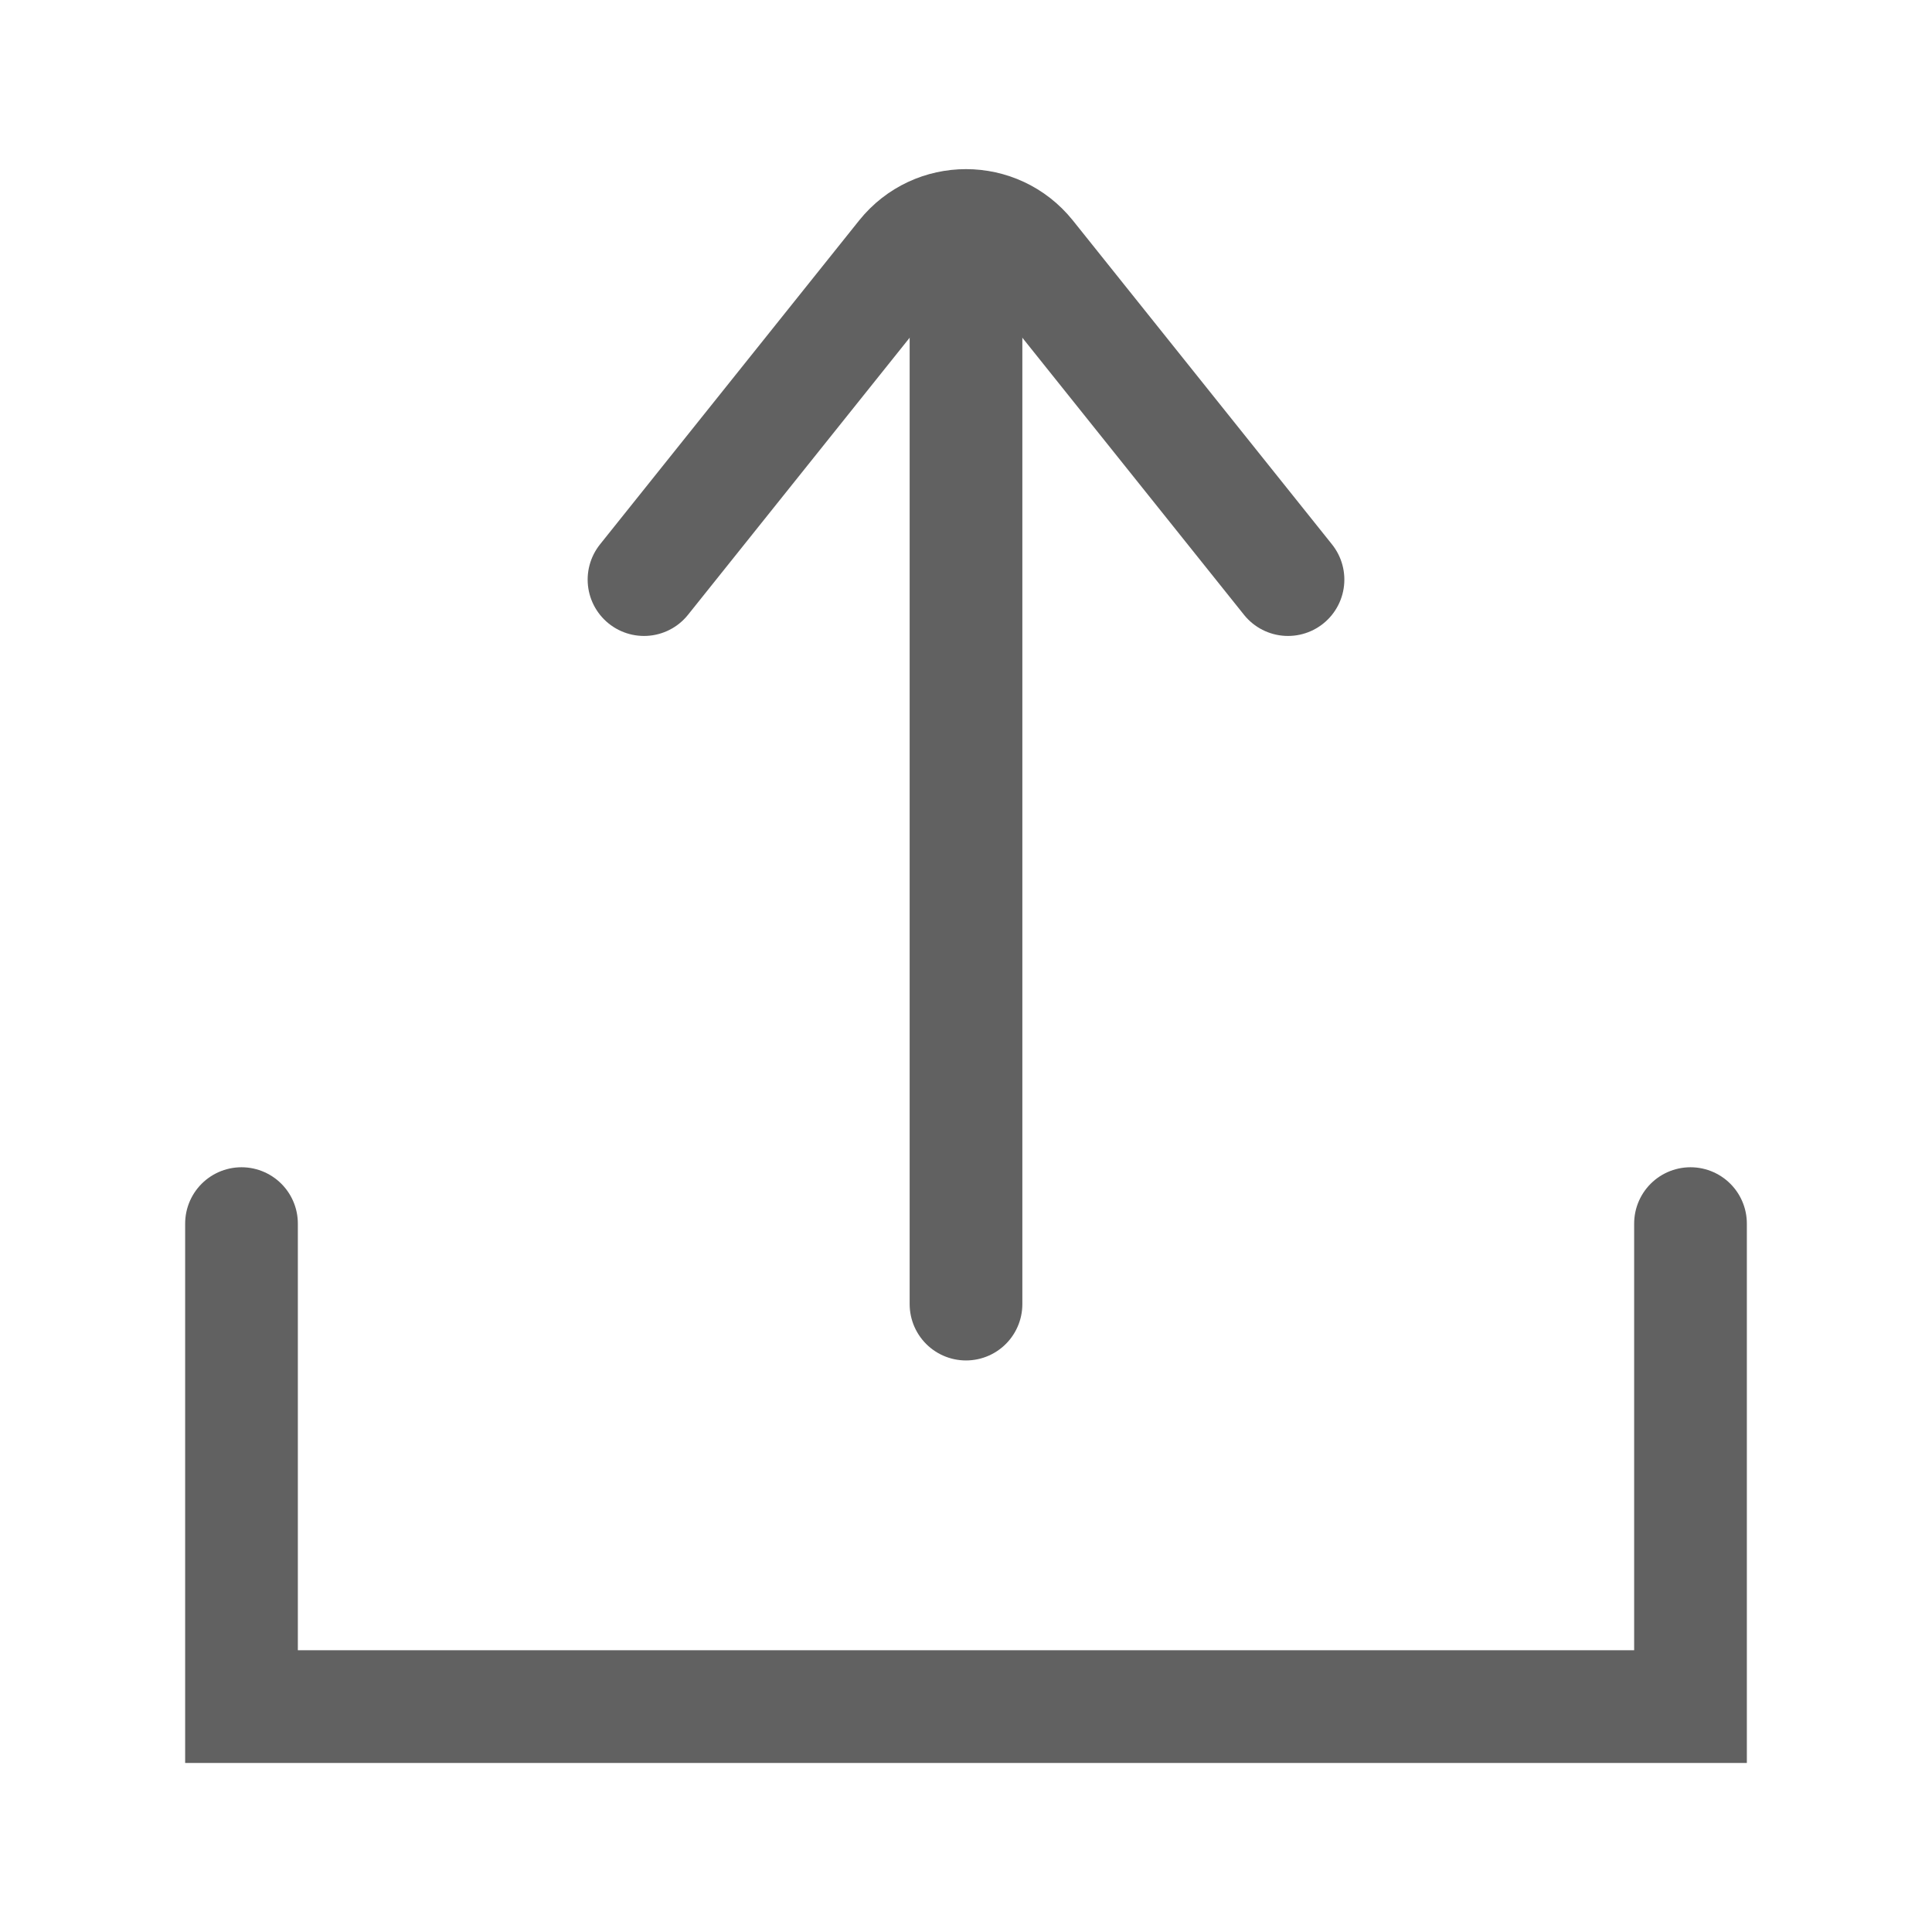
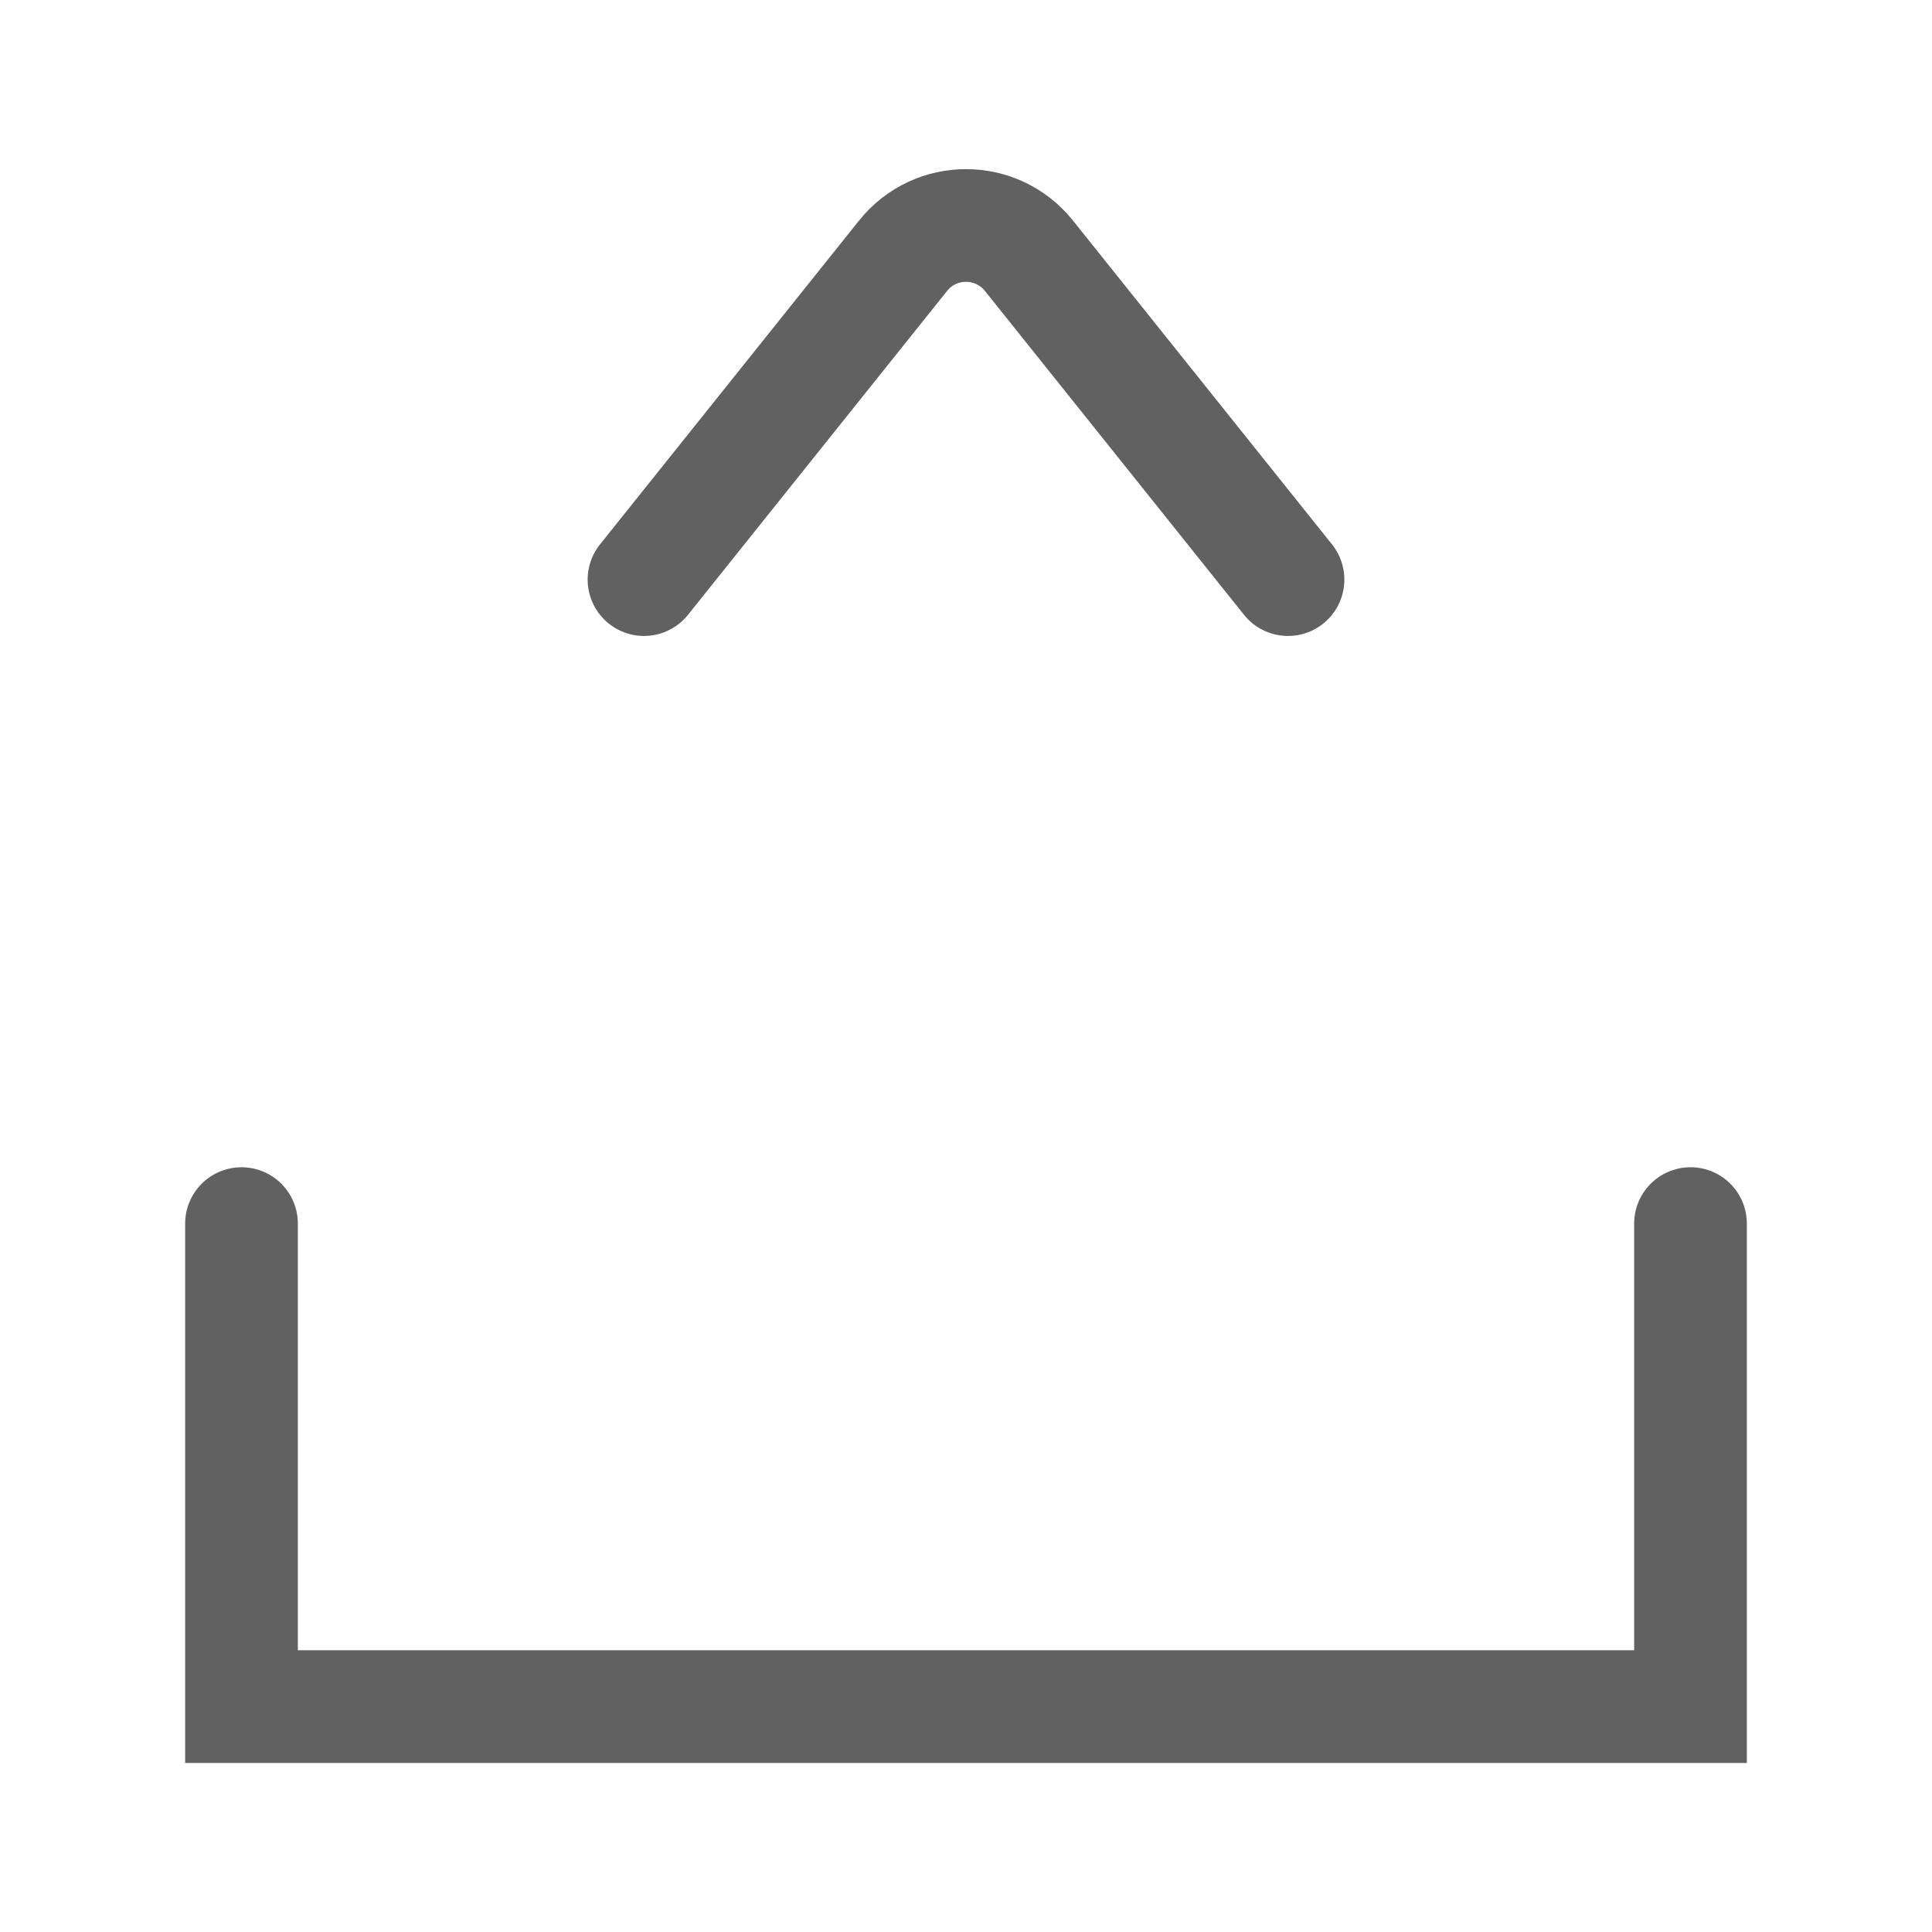
<svg xmlns="http://www.w3.org/2000/svg" width="24" height="24" viewBox="0 0 24 24" fill="none">
  <path d="M3 15.2V21.2H21V15.2" stroke="#616161" stroke-width="1.4" stroke-linecap="round" />
  <path d="M8 7.2L11.219 3.176C11.62 2.676 12.38 2.676 12.781 3.176L16 7.2" stroke="#616161" stroke-width="1.4" stroke-linecap="round" />
-   <path d="M12 3.2L12 16.2" stroke="#616161" stroke-width="1.4" stroke-linecap="round" />
</svg>